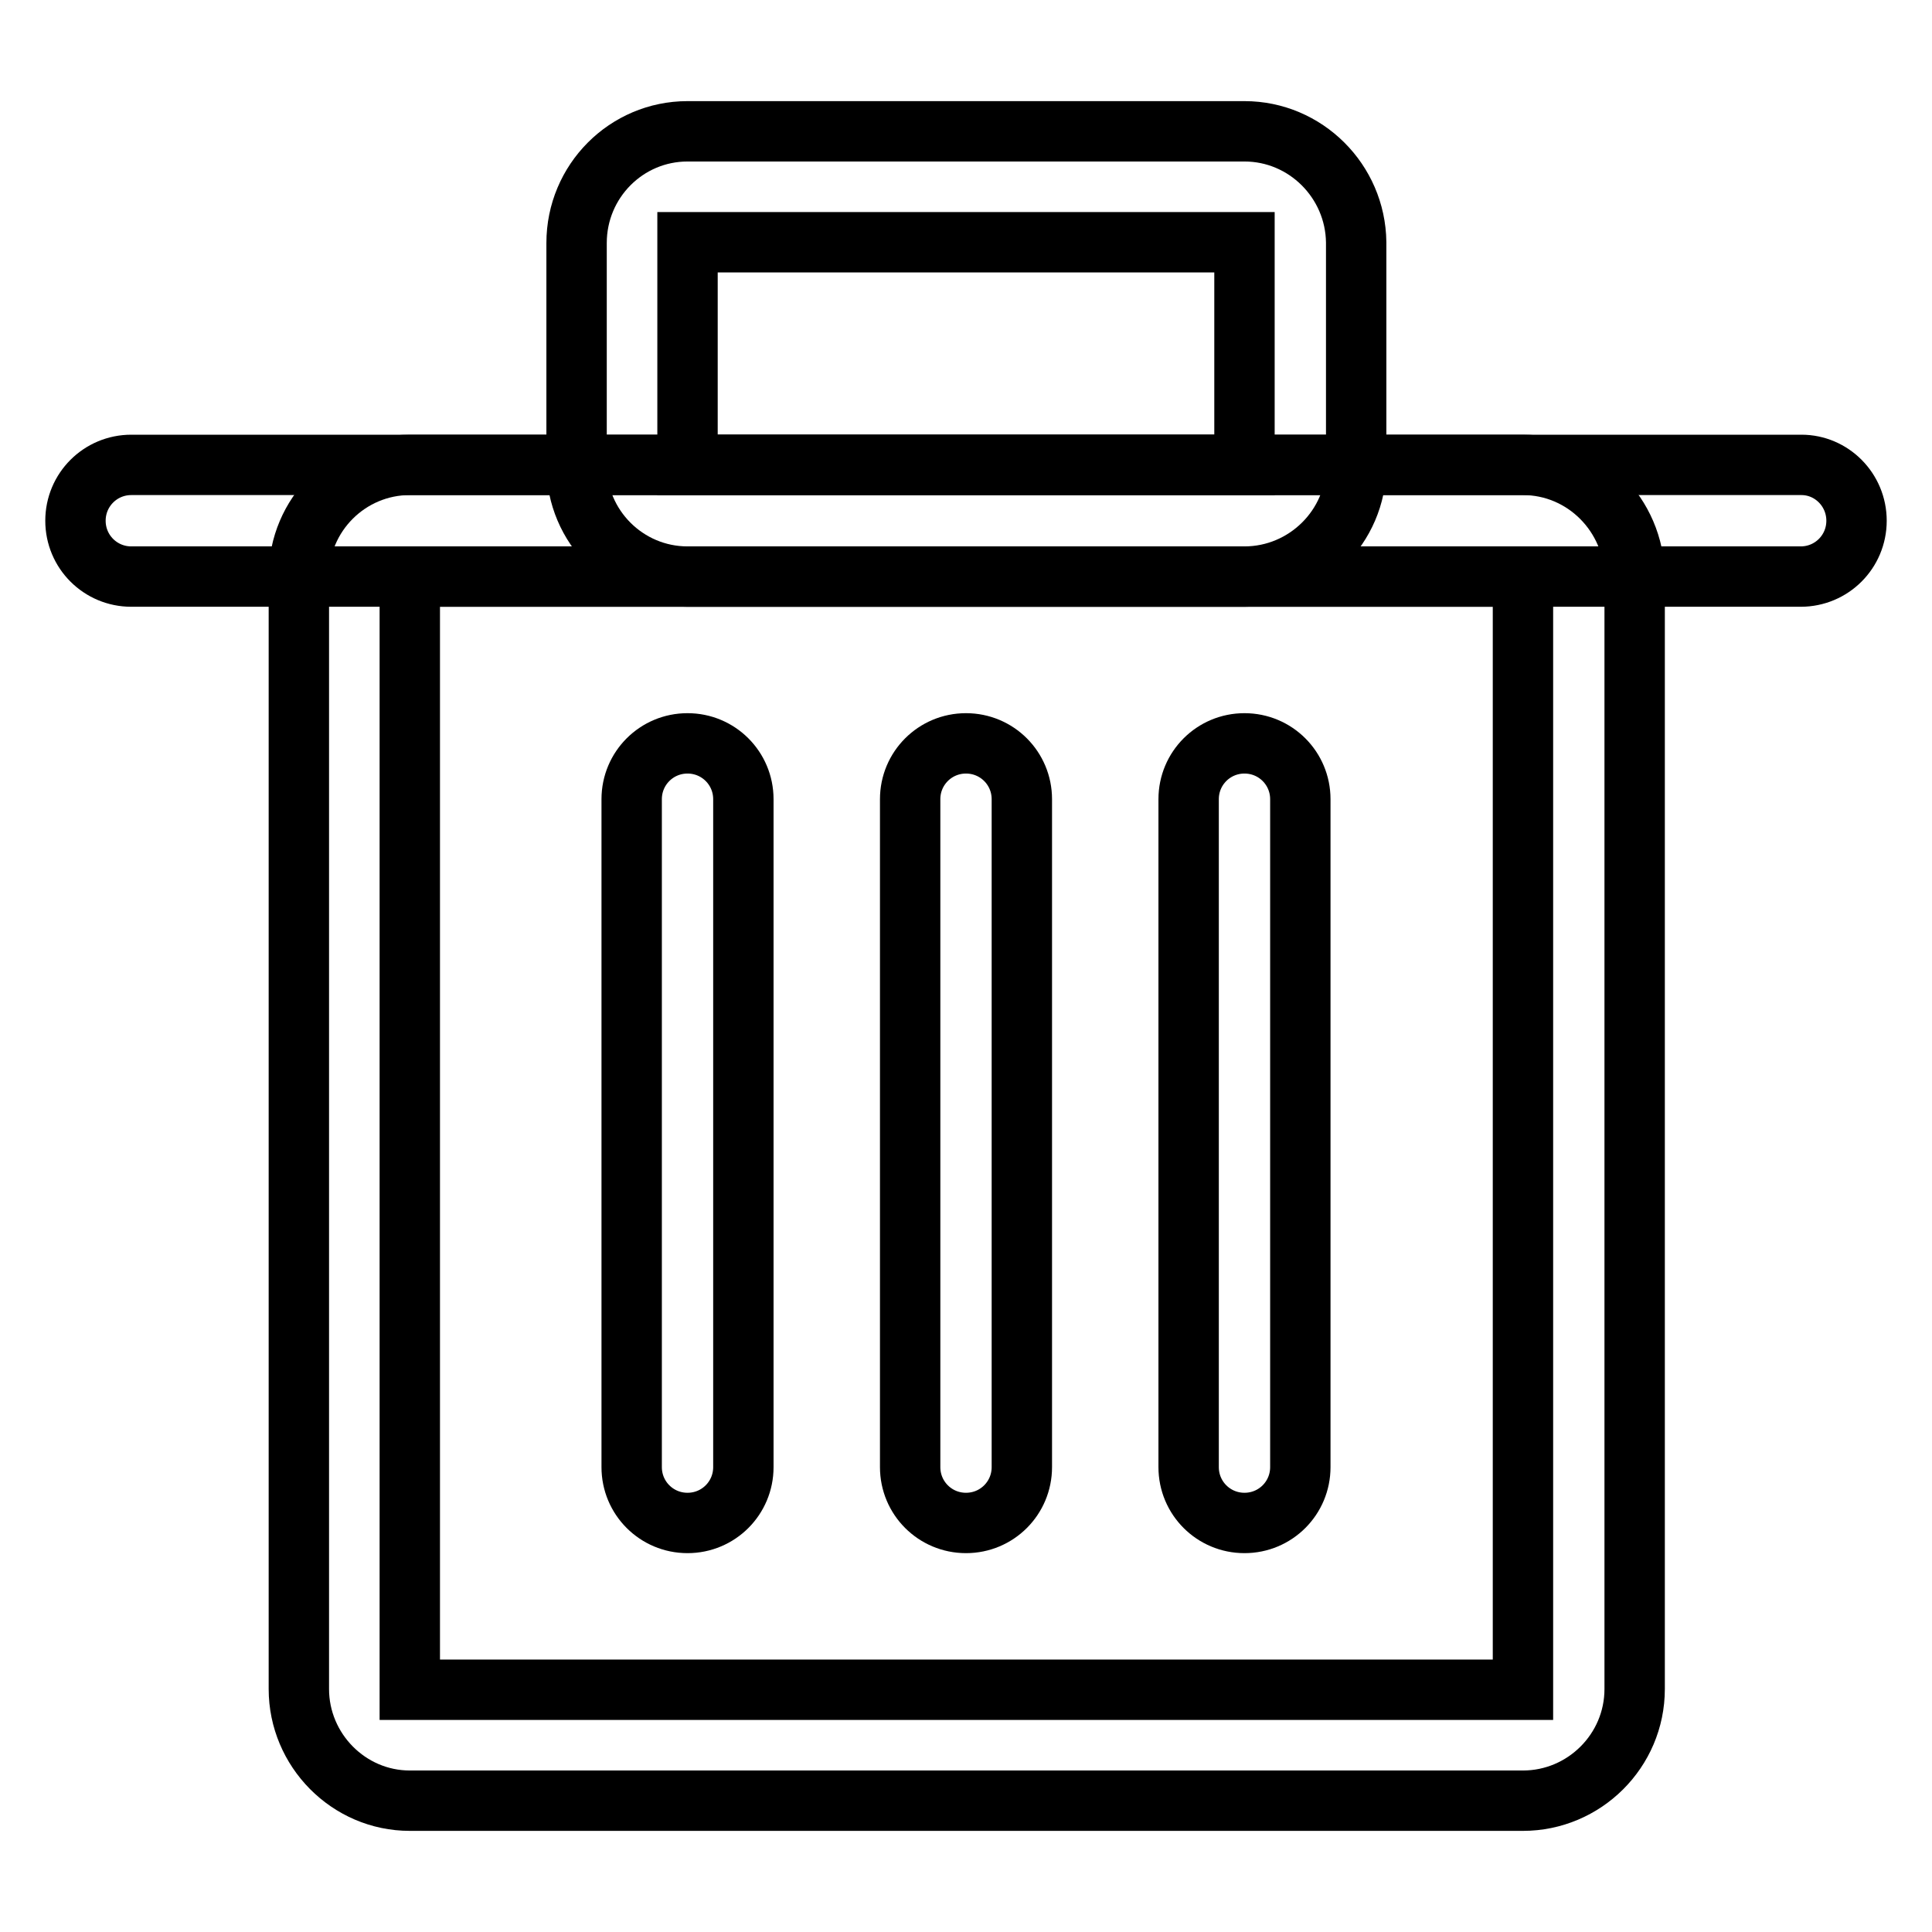
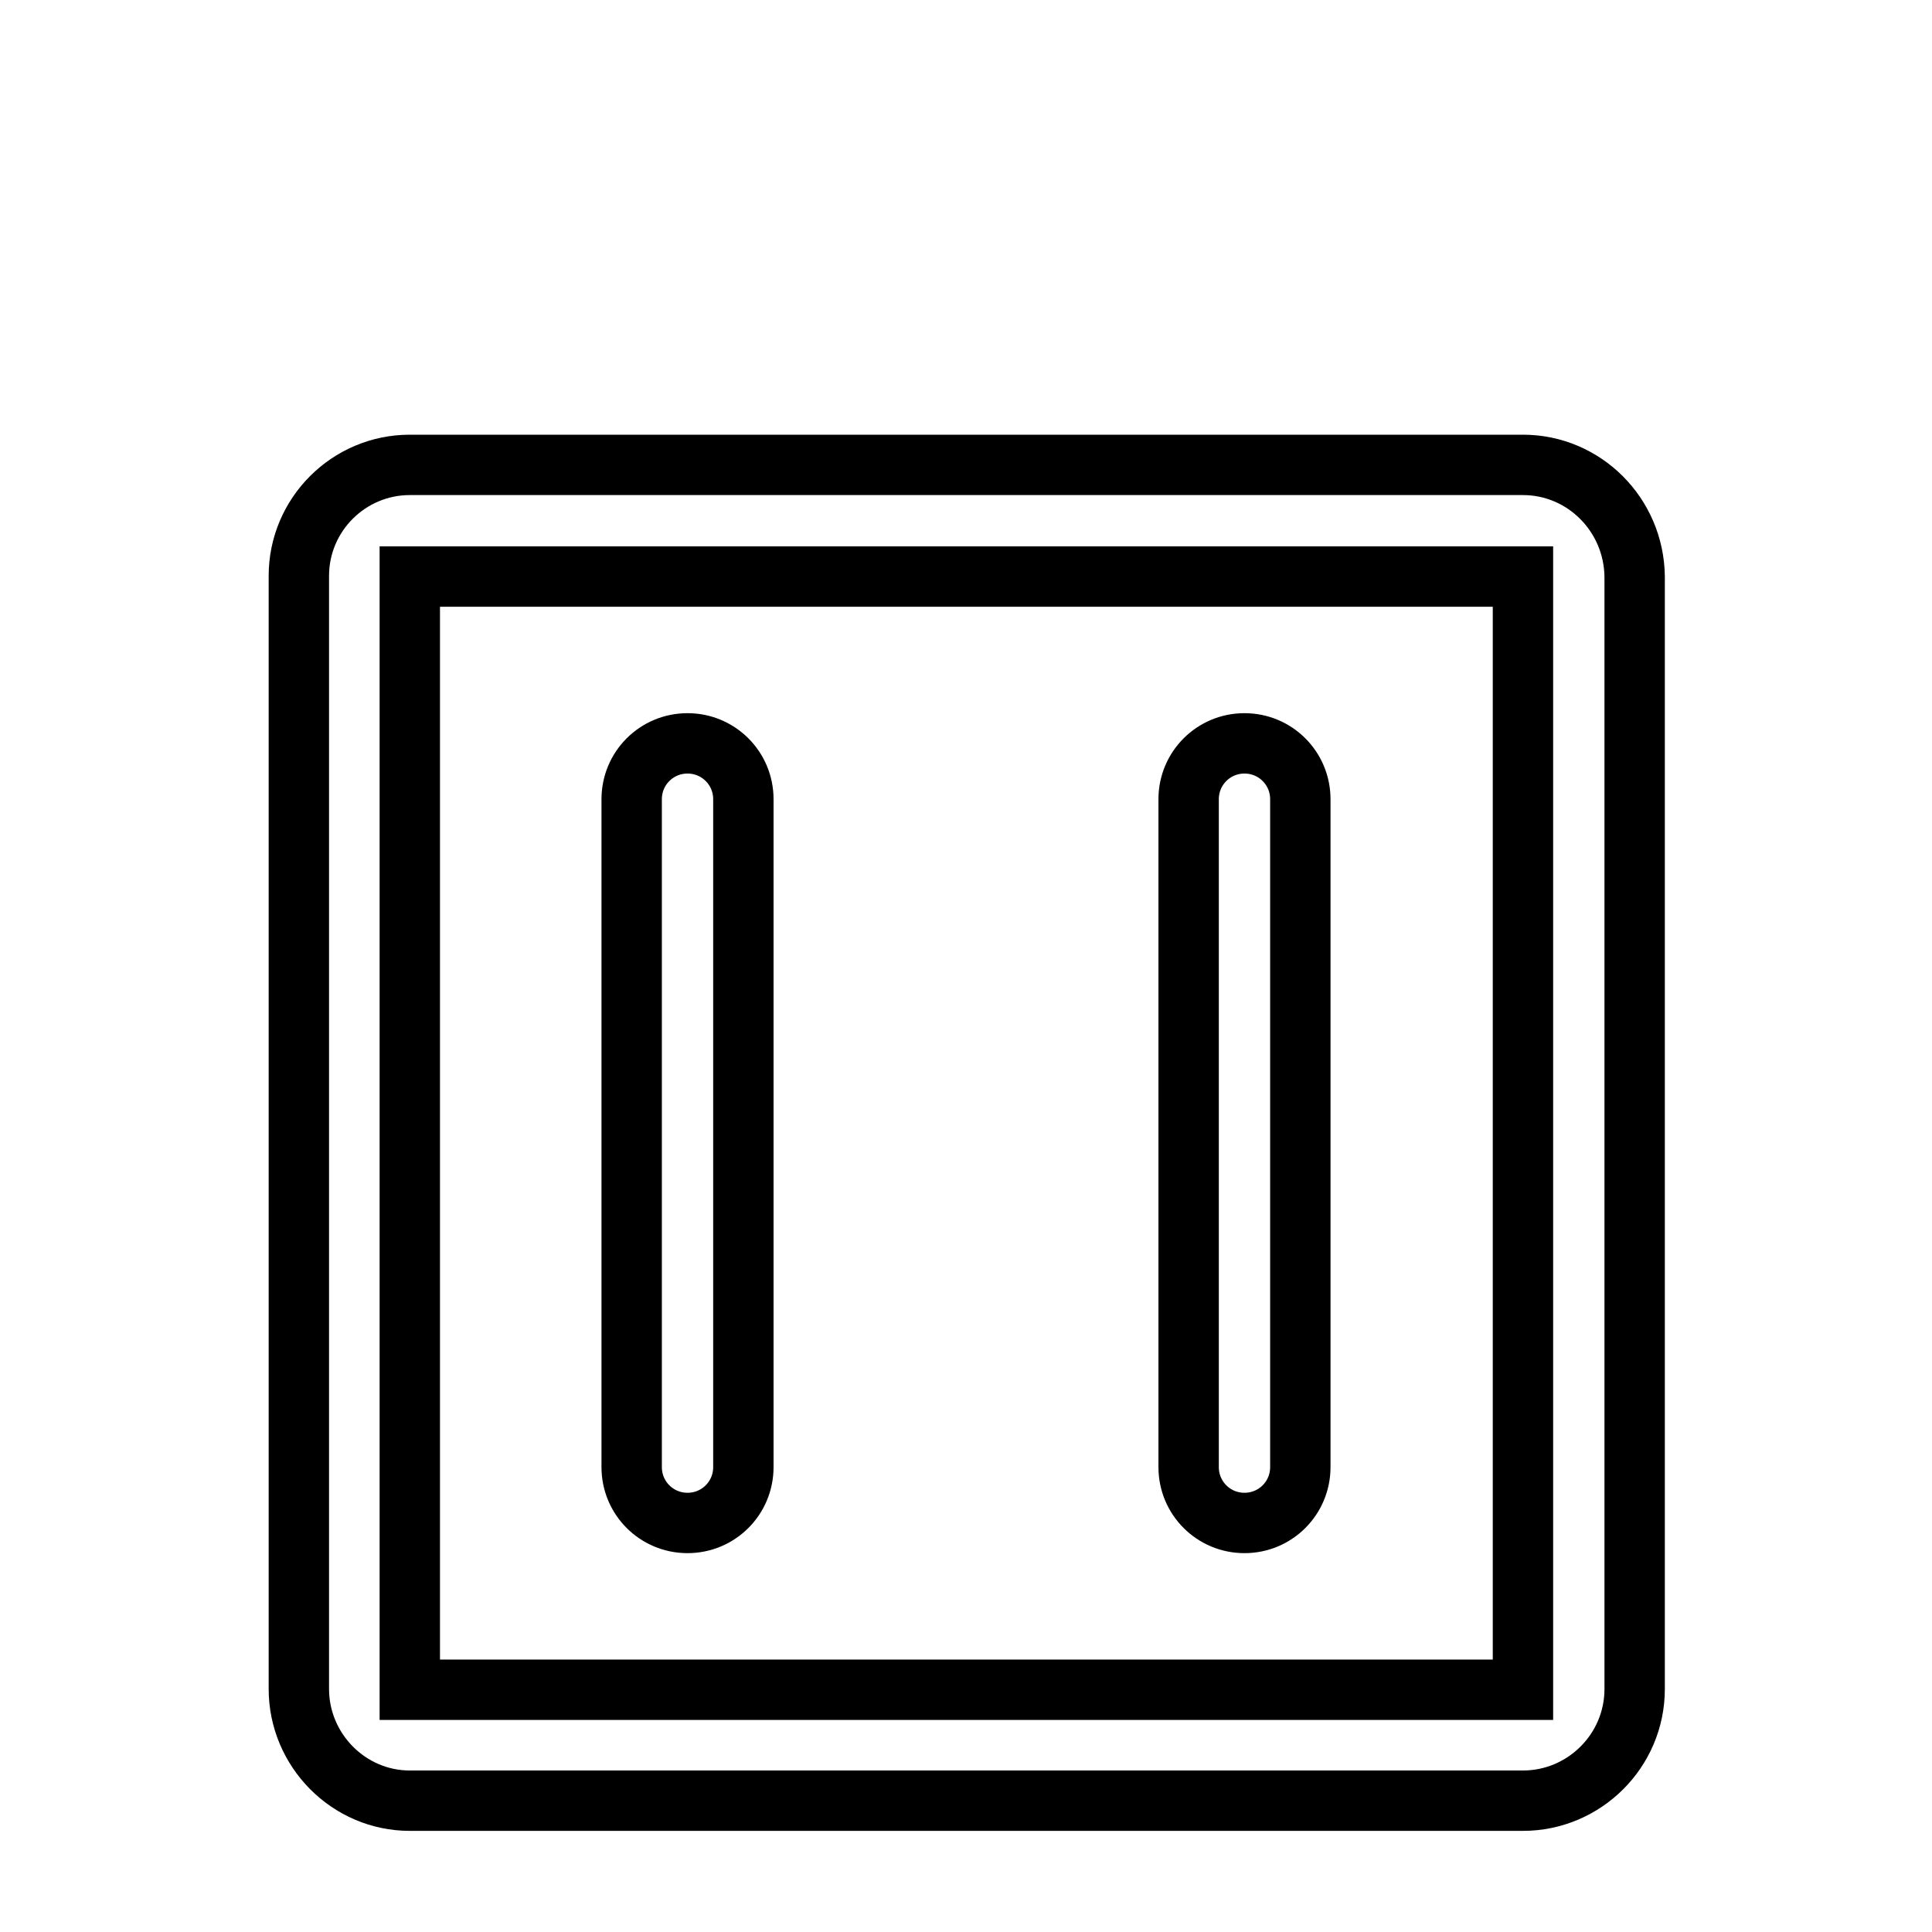
<svg xmlns="http://www.w3.org/2000/svg" version="1.1" x="0px" y="0px" viewBox="0 0 256 256" enable-background="new 0 0 256 256" xml:space="preserve">
  <g>
    <g>
-       <path stroke-width="8" fill-opacity="0" stroke="#000000" d="M246,69c0,4.1-3.3,7.4-7.4,7.4H17.4c-4.1,0-7.4-3.3-7.4-7.4l0,0c0-4.1,3.3-7.4,7.4-7.4h221.3C242.7,61.6,246,64.9,246,69L246,69z" />
      <path stroke-width="8" fill-opacity="0" stroke="#000000" d="M201.8,61.6H54.3c-8.1,0-14.7,6.6-14.7,14.7v147.5c0,8.1,6.6,14.8,14.7,14.8h147.5c8.1,0,14.8-6.6,14.8-14.8V76.4C216.5,68.2,209.9,61.6,201.8,61.6z M201.8,223.9H54.3V76.4h147.5V223.9z" />
-       <path stroke-width="8" fill-opacity="0" stroke="#000000" d="M164.9,17.4H91.1c-8.1,0-14.7,6.6-14.7,14.8v29.5c0,8.1,6.6,14.7,14.7,14.7h73.8c8.1,0,14.8-6.6,14.8-14.7V32.1C179.6,24,173,17.4,164.9,17.4z M164.9,61.6H91.1V32.1h73.8L164.9,61.6L164.9,61.6z" />
-       <path stroke-width="8" fill-opacity="0" stroke="#000000" d="M135.4,194.4c0,4.1-3.3,7.4-7.4,7.4l0,0c-4.1,0-7.4-3.3-7.4-7.4v-88.5c0-4.1,3.3-7.4,7.4-7.4l0,0c4.1,0,7.4,3.3,7.4,7.4V194.4z" />
      <path stroke-width="8" fill-opacity="0" stroke="#000000" d="M98.5,194.4c0,4.1-3.3,7.4-7.4,7.4l0,0c-4.1,0-7.4-3.3-7.4-7.4v-88.5c0-4.1,3.3-7.4,7.4-7.4l0,0c4.1,0,7.4,3.3,7.4,7.4V194.4z" />
      <path stroke-width="8" fill-opacity="0" stroke="#000000" d="M172.3,194.4c0,4.1-3.3,7.4-7.4,7.4l0,0c-4.1,0-7.4-3.3-7.4-7.4v-88.5c0-4.1,3.3-7.4,7.4-7.4l0,0c4.1,0,7.4,3.3,7.4,7.4V194.4z" />
    </g>
  </g>
</svg>